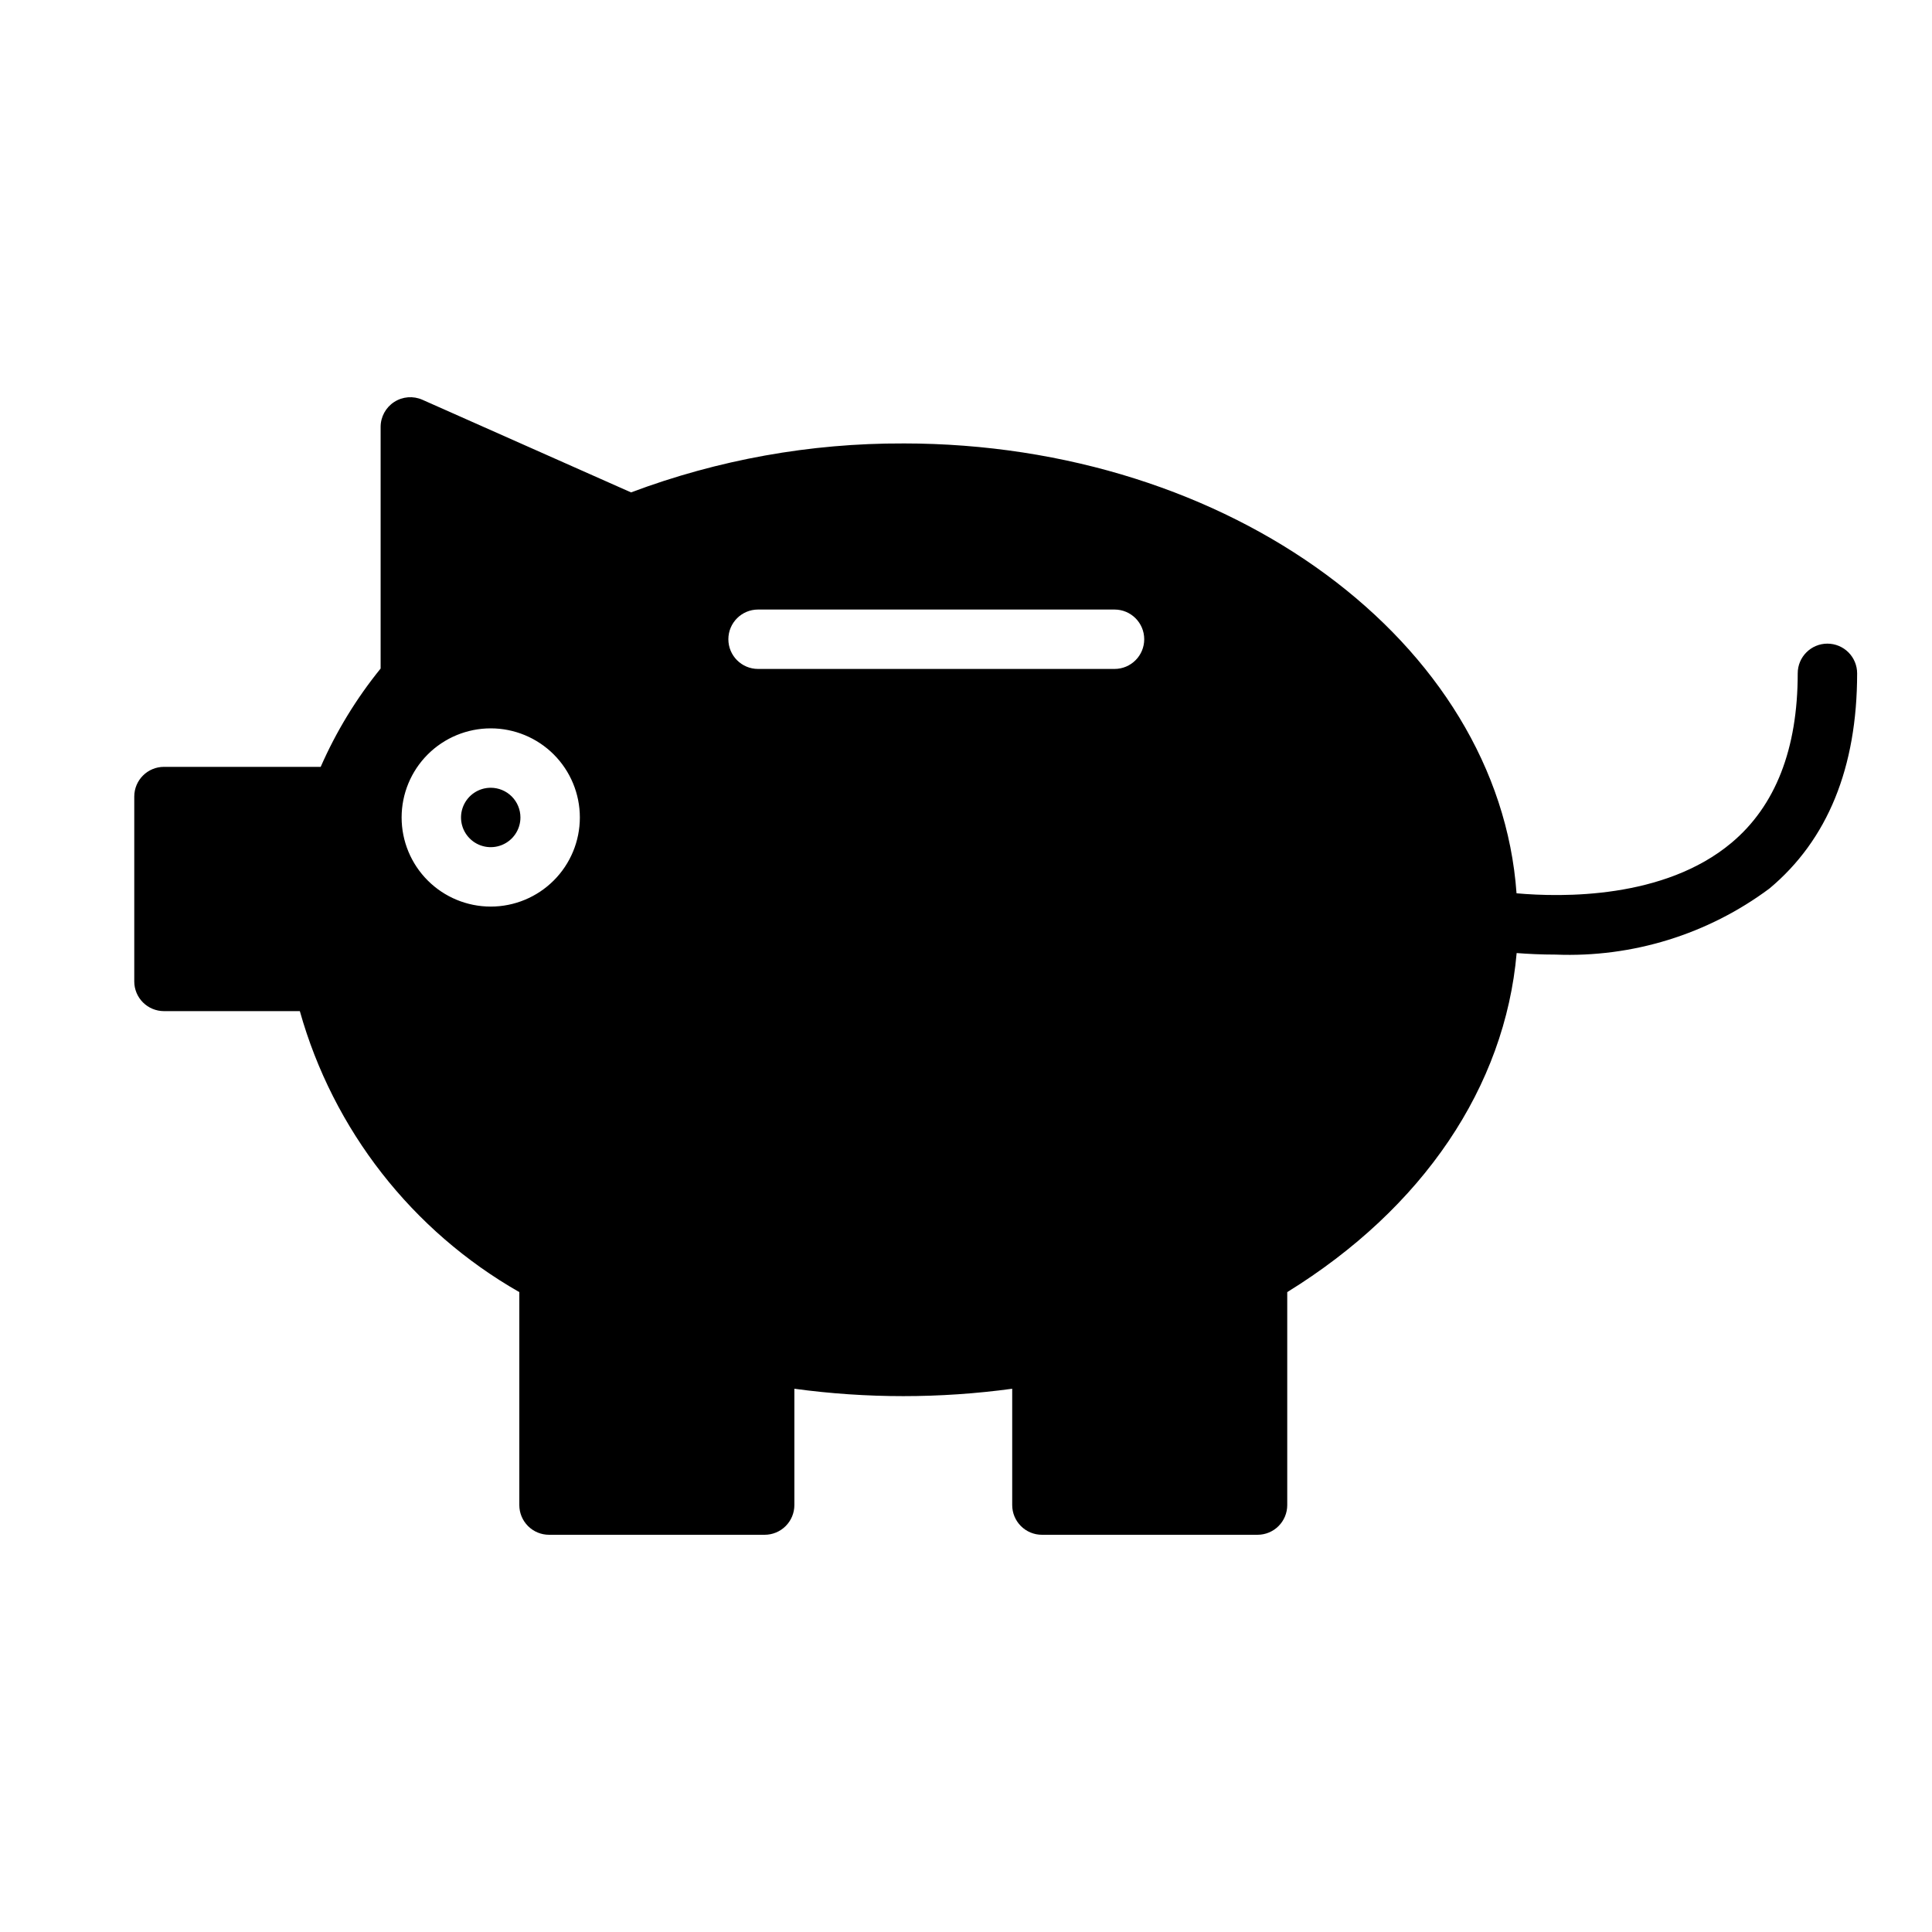
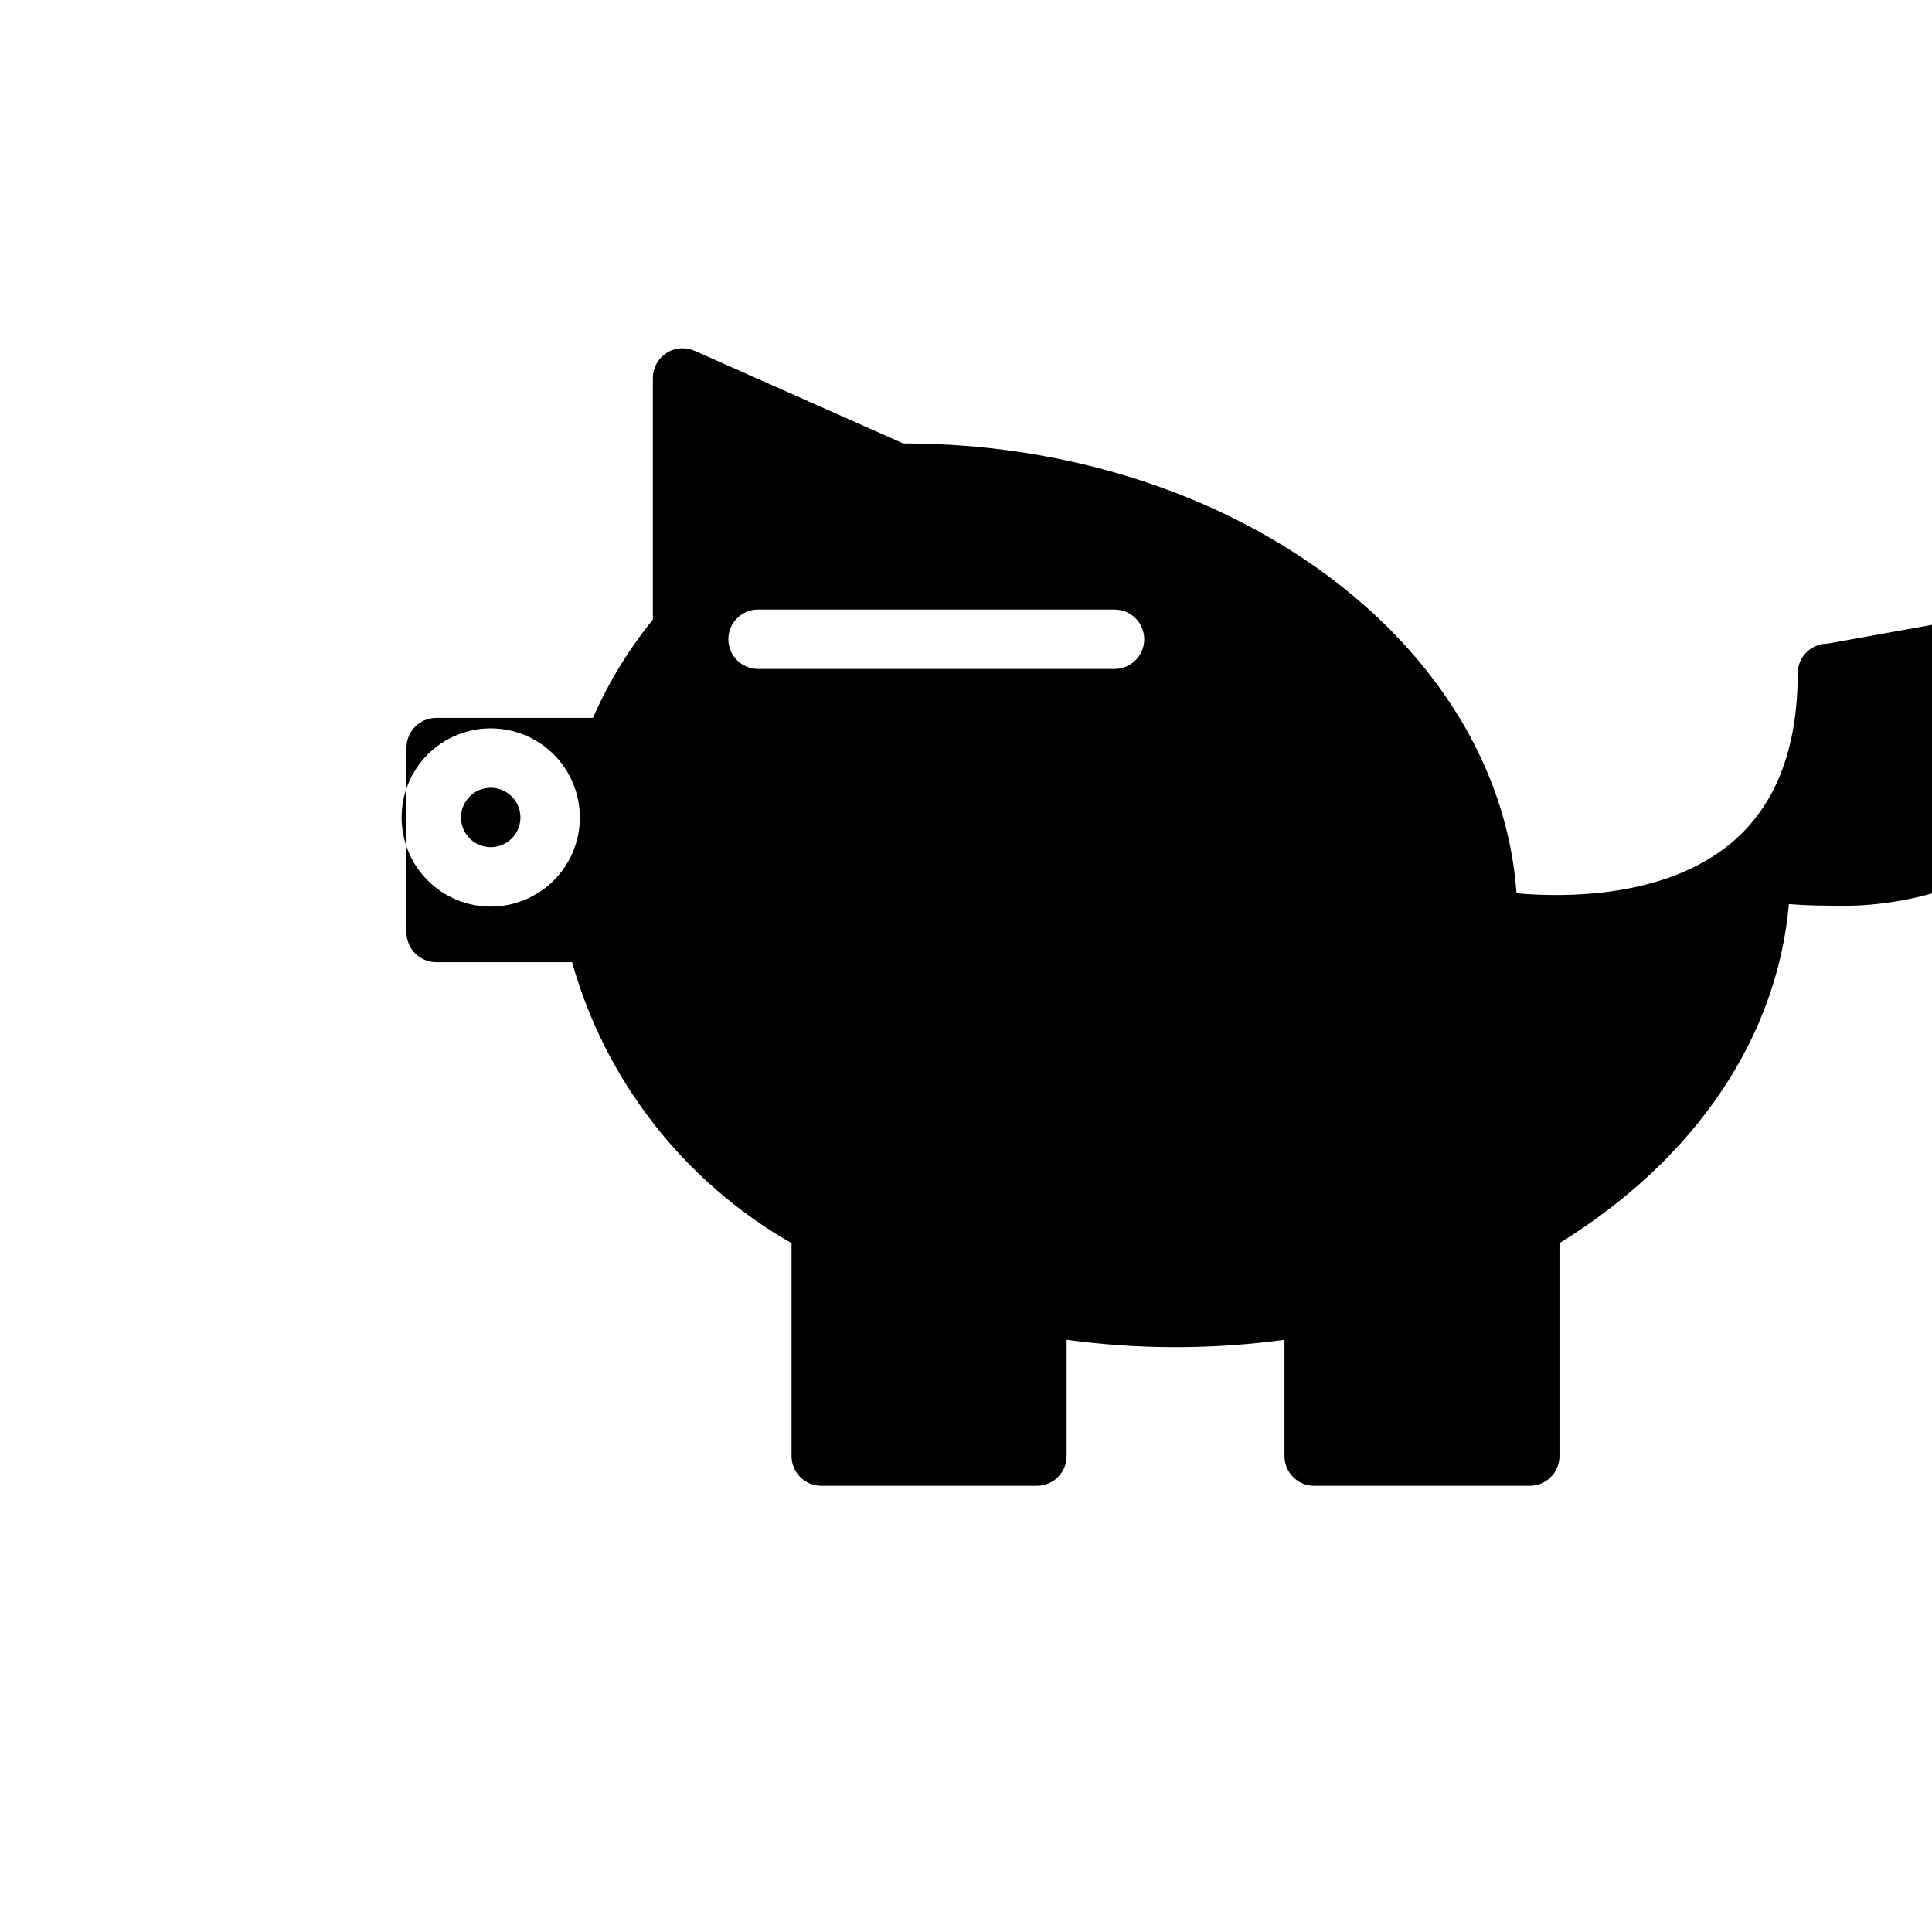
<svg xmlns="http://www.w3.org/2000/svg" fill="#000000" width="800px" height="800px" version="1.1" viewBox="144 144 512 512">
-   <path d="m628.29 314.57c-4.348 0-7.875 3.527-7.875 7.871 0 20.051-5.902 35.156-17.547 44.91-17.84 14.957-45.027 14.445-56.969 13.383-4.723-66.336-75.715-119.22-162.52-119.22v0.004c-24.633-0.086-49.082 4.312-72.145 12.973l-55.293-24.547c-2.438-1.082-5.254-0.859-7.488 0.594s-3.582 3.938-3.582 6.602v64.031c-6.438 7.934-11.781 16.699-15.883 26.055h-41.535c-4.348 0-7.871 3.527-7.871 7.875v48.988c0 2.086 0.828 4.09 2.305 5.566 1.477 1.473 3.481 2.305 5.566 2.305h36.008c8.848 31.5 29.746 58.25 58.164 74.461v56.441c0 2.09 0.832 4.09 2.309 5.566 1.477 1.477 3.477 2.305 5.566 2.305h57.145-0.004c2.09 0 4.09-0.828 5.566-2.305 1.477-1.477 2.309-3.477 2.309-5.566v-30.828c19.156 2.609 38.574 2.609 57.73 0v30.828c0 2.09 0.832 4.09 2.309 5.566 1.477 1.477 3.477 2.305 5.566 2.305h57.145-0.004c2.09 0 4.09-0.828 5.566-2.305 1.477-1.477 2.305-3.477 2.305-5.566v-56.441c36.008-22.238 57.695-54.441 60.797-89.852 2.93 0.227 6.43 0.41 10.367 0.41 20.316 0.809 40.297-5.367 56.609-17.5 15.43-12.879 23.254-32.062 23.254-57.035 0-2.086-0.832-4.09-2.305-5.562-1.477-1.477-3.481-2.309-5.566-2.309zm-354.24 69.684c-6.266 0-12.27-2.488-16.699-6.918-4.43-4.426-6.918-10.434-6.918-16.699 0-6.262 2.488-12.27 6.918-16.699 4.43-4.426 10.434-6.914 16.699-6.914 6.262 0 12.27 2.488 16.699 6.914 4.43 4.43 6.918 10.438 6.918 16.699 0 6.266-2.488 12.273-6.918 16.699-4.43 4.43-10.438 6.918-16.699 6.918zm165.31-62.977h-94.465c-4.348 0-7.871-3.523-7.871-7.871s3.523-7.871 7.871-7.871h94.465c4.348 0 7.871 3.523 7.871 7.871s-3.523 7.871-7.871 7.871zm-157.44 39.359c0 3.188-1.918 6.055-4.859 7.273s-6.328 0.547-8.578-1.707c-2.254-2.25-2.926-5.637-1.707-8.578s4.09-4.859 7.273-4.859c2.086 0 4.09 0.832 5.566 2.305 1.477 1.477 2.305 3.481 2.305 5.566z" />
+   <path d="m628.29 314.57c-4.348 0-7.875 3.527-7.875 7.871 0 20.051-5.902 35.156-17.547 44.91-17.84 14.957-45.027 14.445-56.969 13.383-4.723-66.336-75.715-119.22-162.52-119.22v0.004l-55.293-24.547c-2.438-1.082-5.254-0.859-7.488 0.594s-3.582 3.938-3.582 6.602v64.031c-6.438 7.934-11.781 16.699-15.883 26.055h-41.535c-4.348 0-7.871 3.527-7.871 7.875v48.988c0 2.086 0.828 4.09 2.305 5.566 1.477 1.473 3.481 2.305 5.566 2.305h36.008c8.848 31.5 29.746 58.25 58.164 74.461v56.441c0 2.09 0.832 4.09 2.309 5.566 1.477 1.477 3.477 2.305 5.566 2.305h57.145-0.004c2.09 0 4.09-0.828 5.566-2.305 1.477-1.477 2.309-3.477 2.309-5.566v-30.828c19.156 2.609 38.574 2.609 57.73 0v30.828c0 2.09 0.832 4.09 2.309 5.566 1.477 1.477 3.477 2.305 5.566 2.305h57.145-0.004c2.09 0 4.09-0.828 5.566-2.305 1.477-1.477 2.305-3.477 2.305-5.566v-56.441c36.008-22.238 57.695-54.441 60.797-89.852 2.93 0.227 6.43 0.41 10.367 0.41 20.316 0.809 40.297-5.367 56.609-17.5 15.43-12.879 23.254-32.062 23.254-57.035 0-2.086-0.832-4.09-2.305-5.562-1.477-1.477-3.481-2.309-5.566-2.309zm-354.24 69.684c-6.266 0-12.27-2.488-16.699-6.918-4.43-4.426-6.918-10.434-6.918-16.699 0-6.262 2.488-12.27 6.918-16.699 4.43-4.426 10.434-6.914 16.699-6.914 6.262 0 12.27 2.488 16.699 6.914 4.43 4.43 6.918 10.438 6.918 16.699 0 6.266-2.488 12.273-6.918 16.699-4.43 4.43-10.438 6.918-16.699 6.918zm165.31-62.977h-94.465c-4.348 0-7.871-3.523-7.871-7.871s3.523-7.871 7.871-7.871h94.465c4.348 0 7.871 3.523 7.871 7.871s-3.523 7.871-7.871 7.871zm-157.44 39.359c0 3.188-1.918 6.055-4.859 7.273s-6.328 0.547-8.578-1.707c-2.254-2.25-2.926-5.637-1.707-8.578s4.09-4.859 7.273-4.859c2.086 0 4.09 0.832 5.566 2.305 1.477 1.477 2.305 3.481 2.305 5.566z" />
</svg>